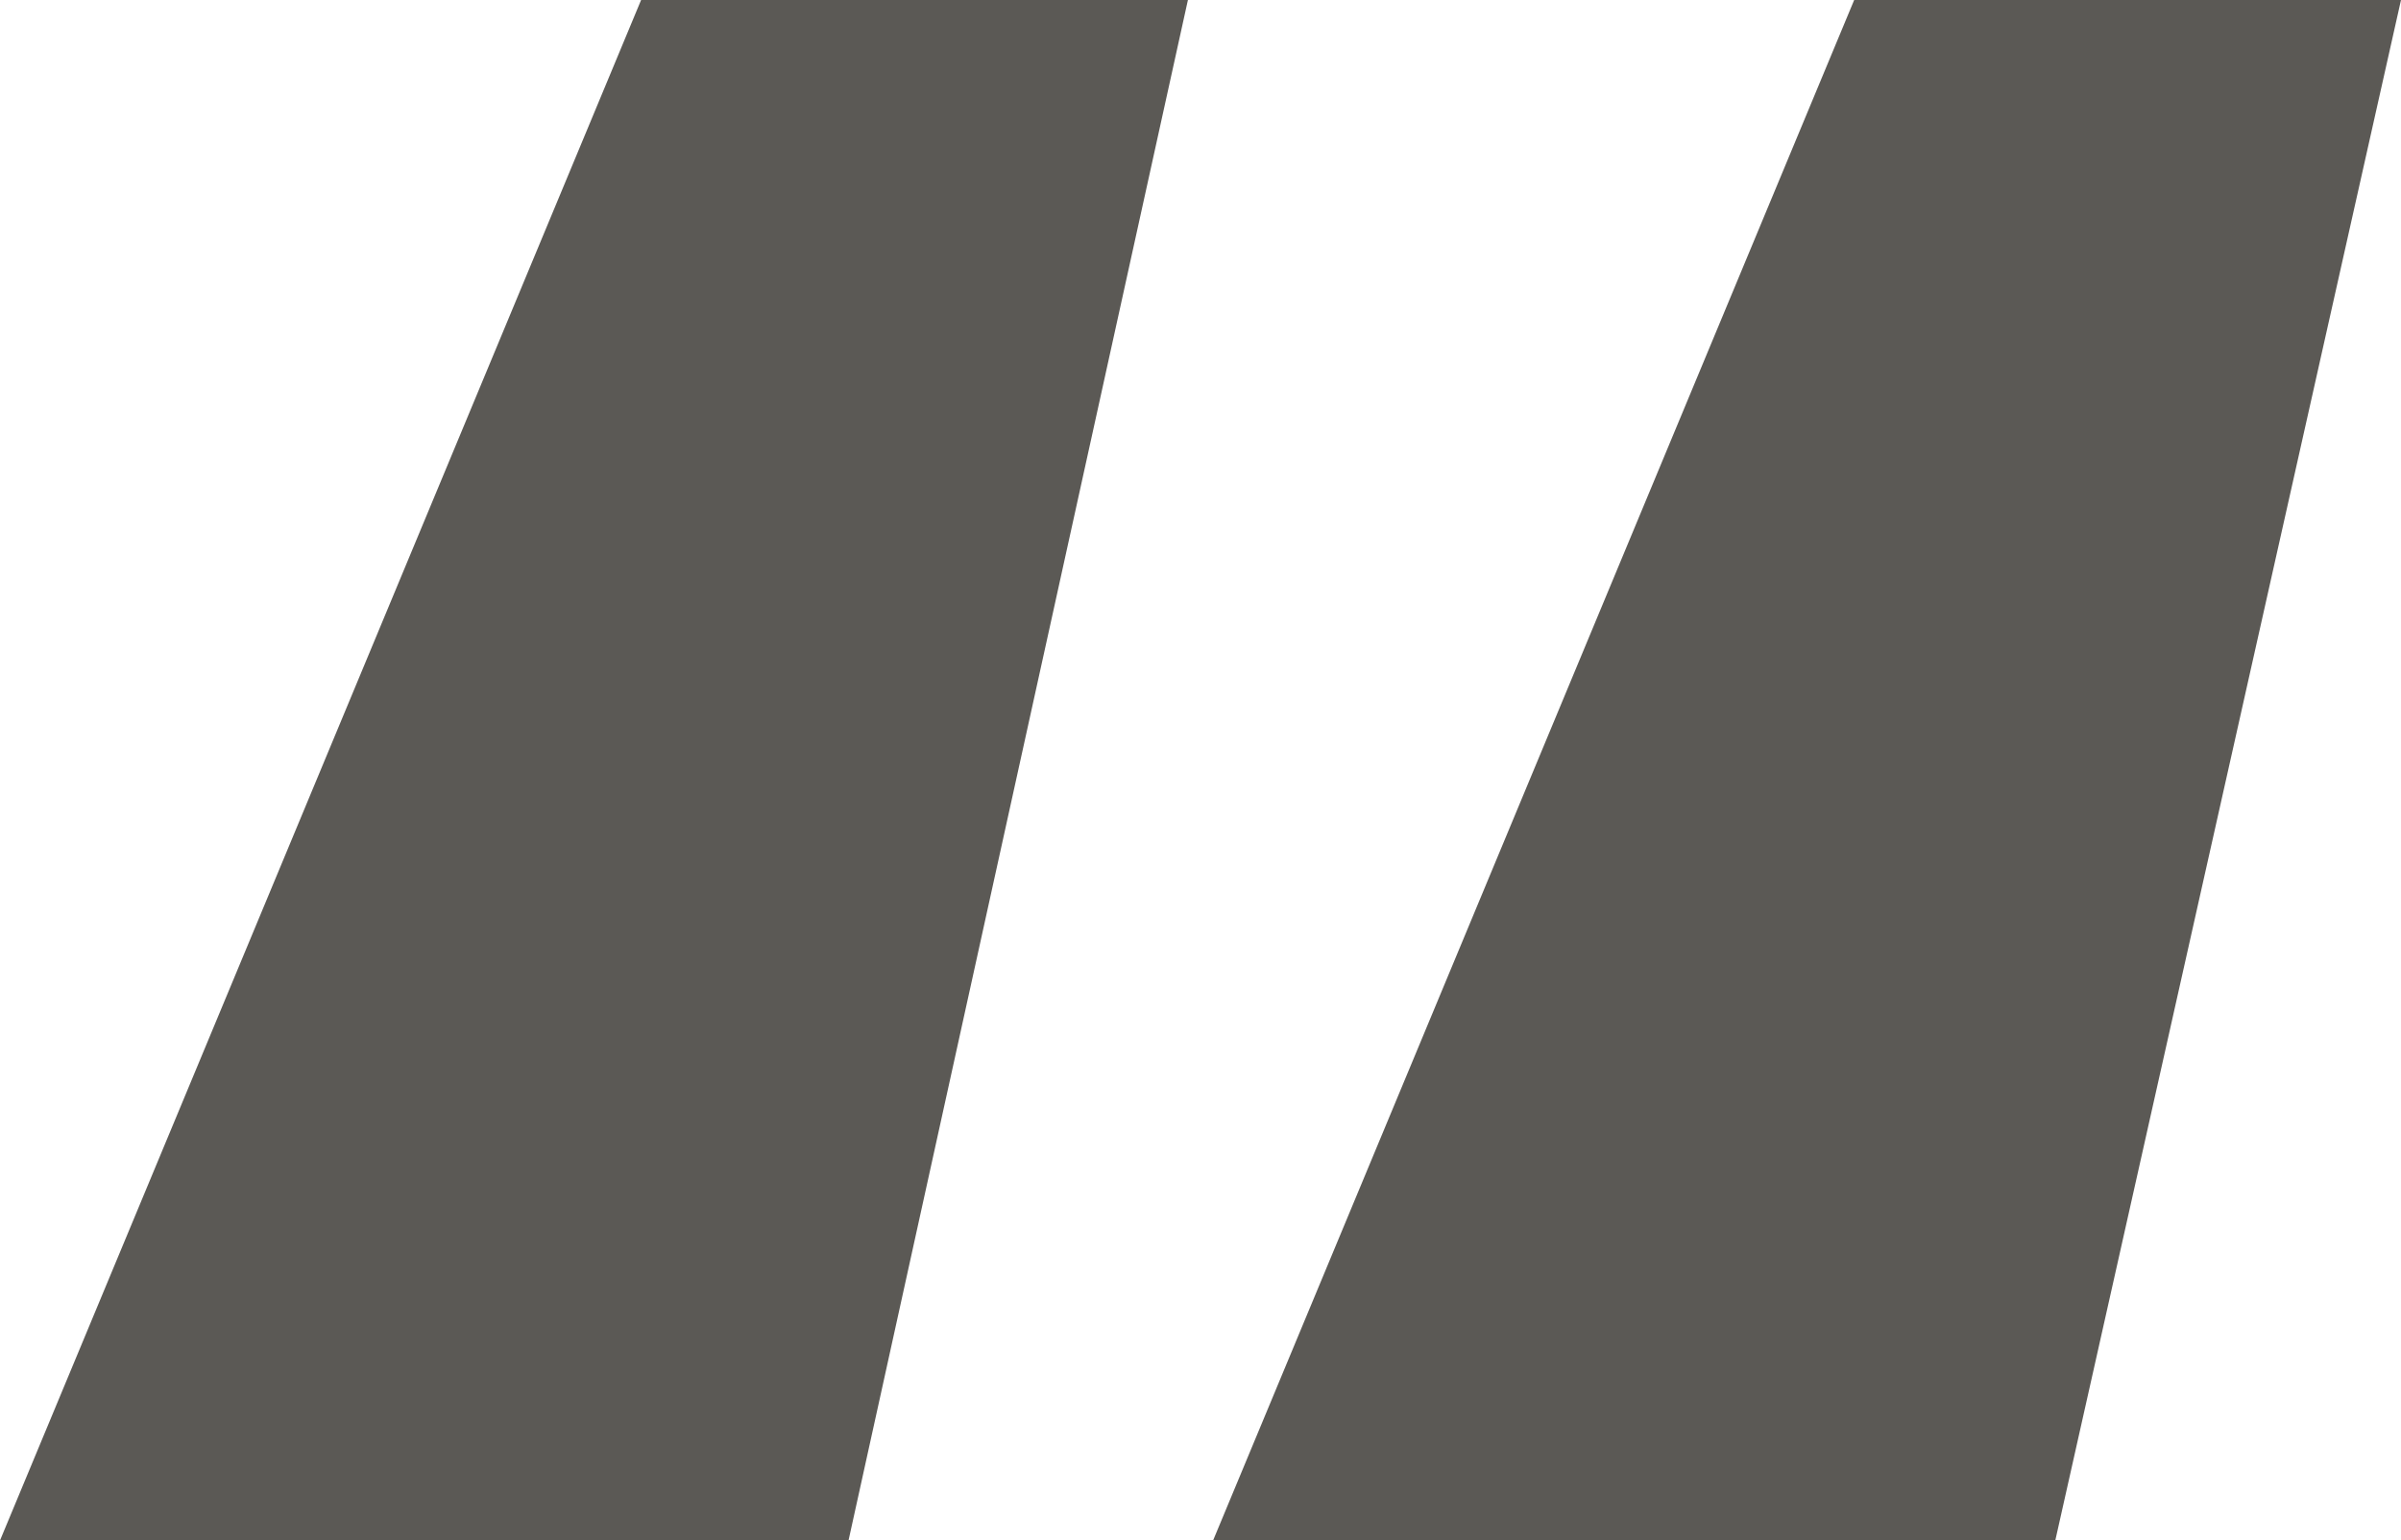
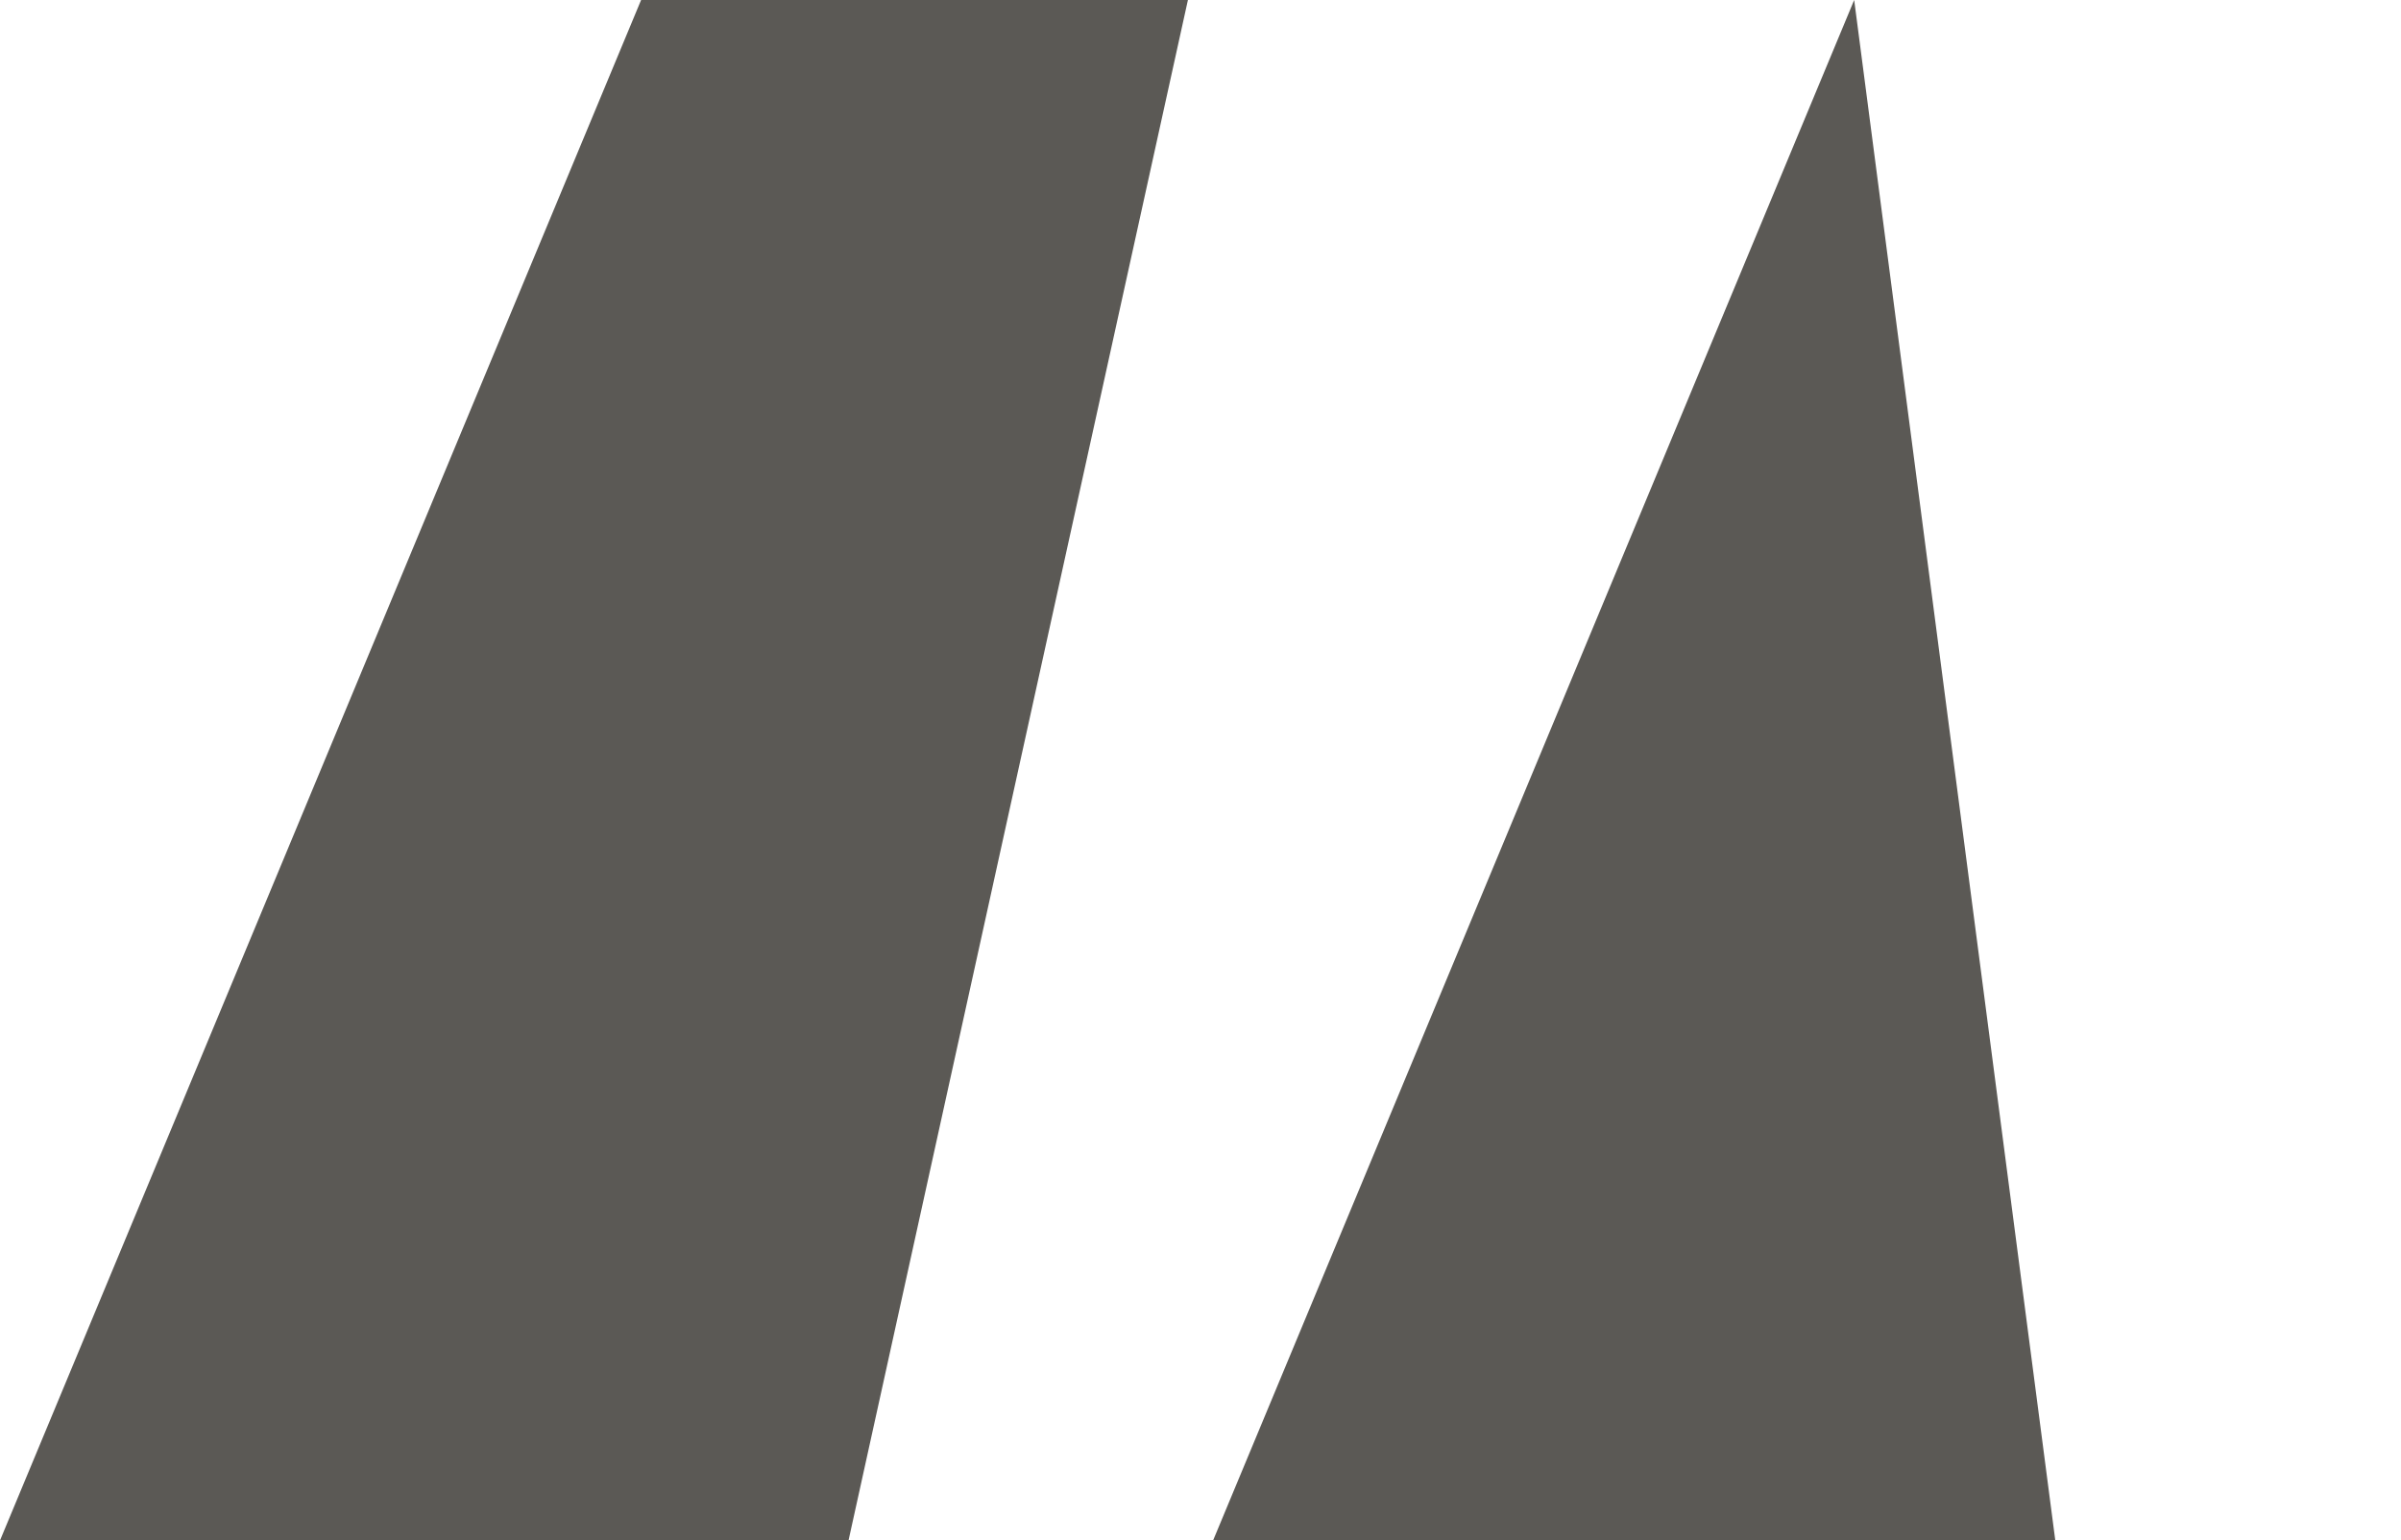
<svg xmlns="http://www.w3.org/2000/svg" width="67" height="43" viewBox="0 0 67 43" fill="none">
-   <path d="M0 43L17.89 0H33.149L23.678 43H0ZM33.851 43L51.741 0H67L57.353 43H33.851Z" fill="#5B5955" />
+   <path d="M0 43L17.89 0H33.149L23.678 43H0ZM33.851 43L51.741 0L57.353 43H33.851Z" fill="#5B5955" />
</svg>